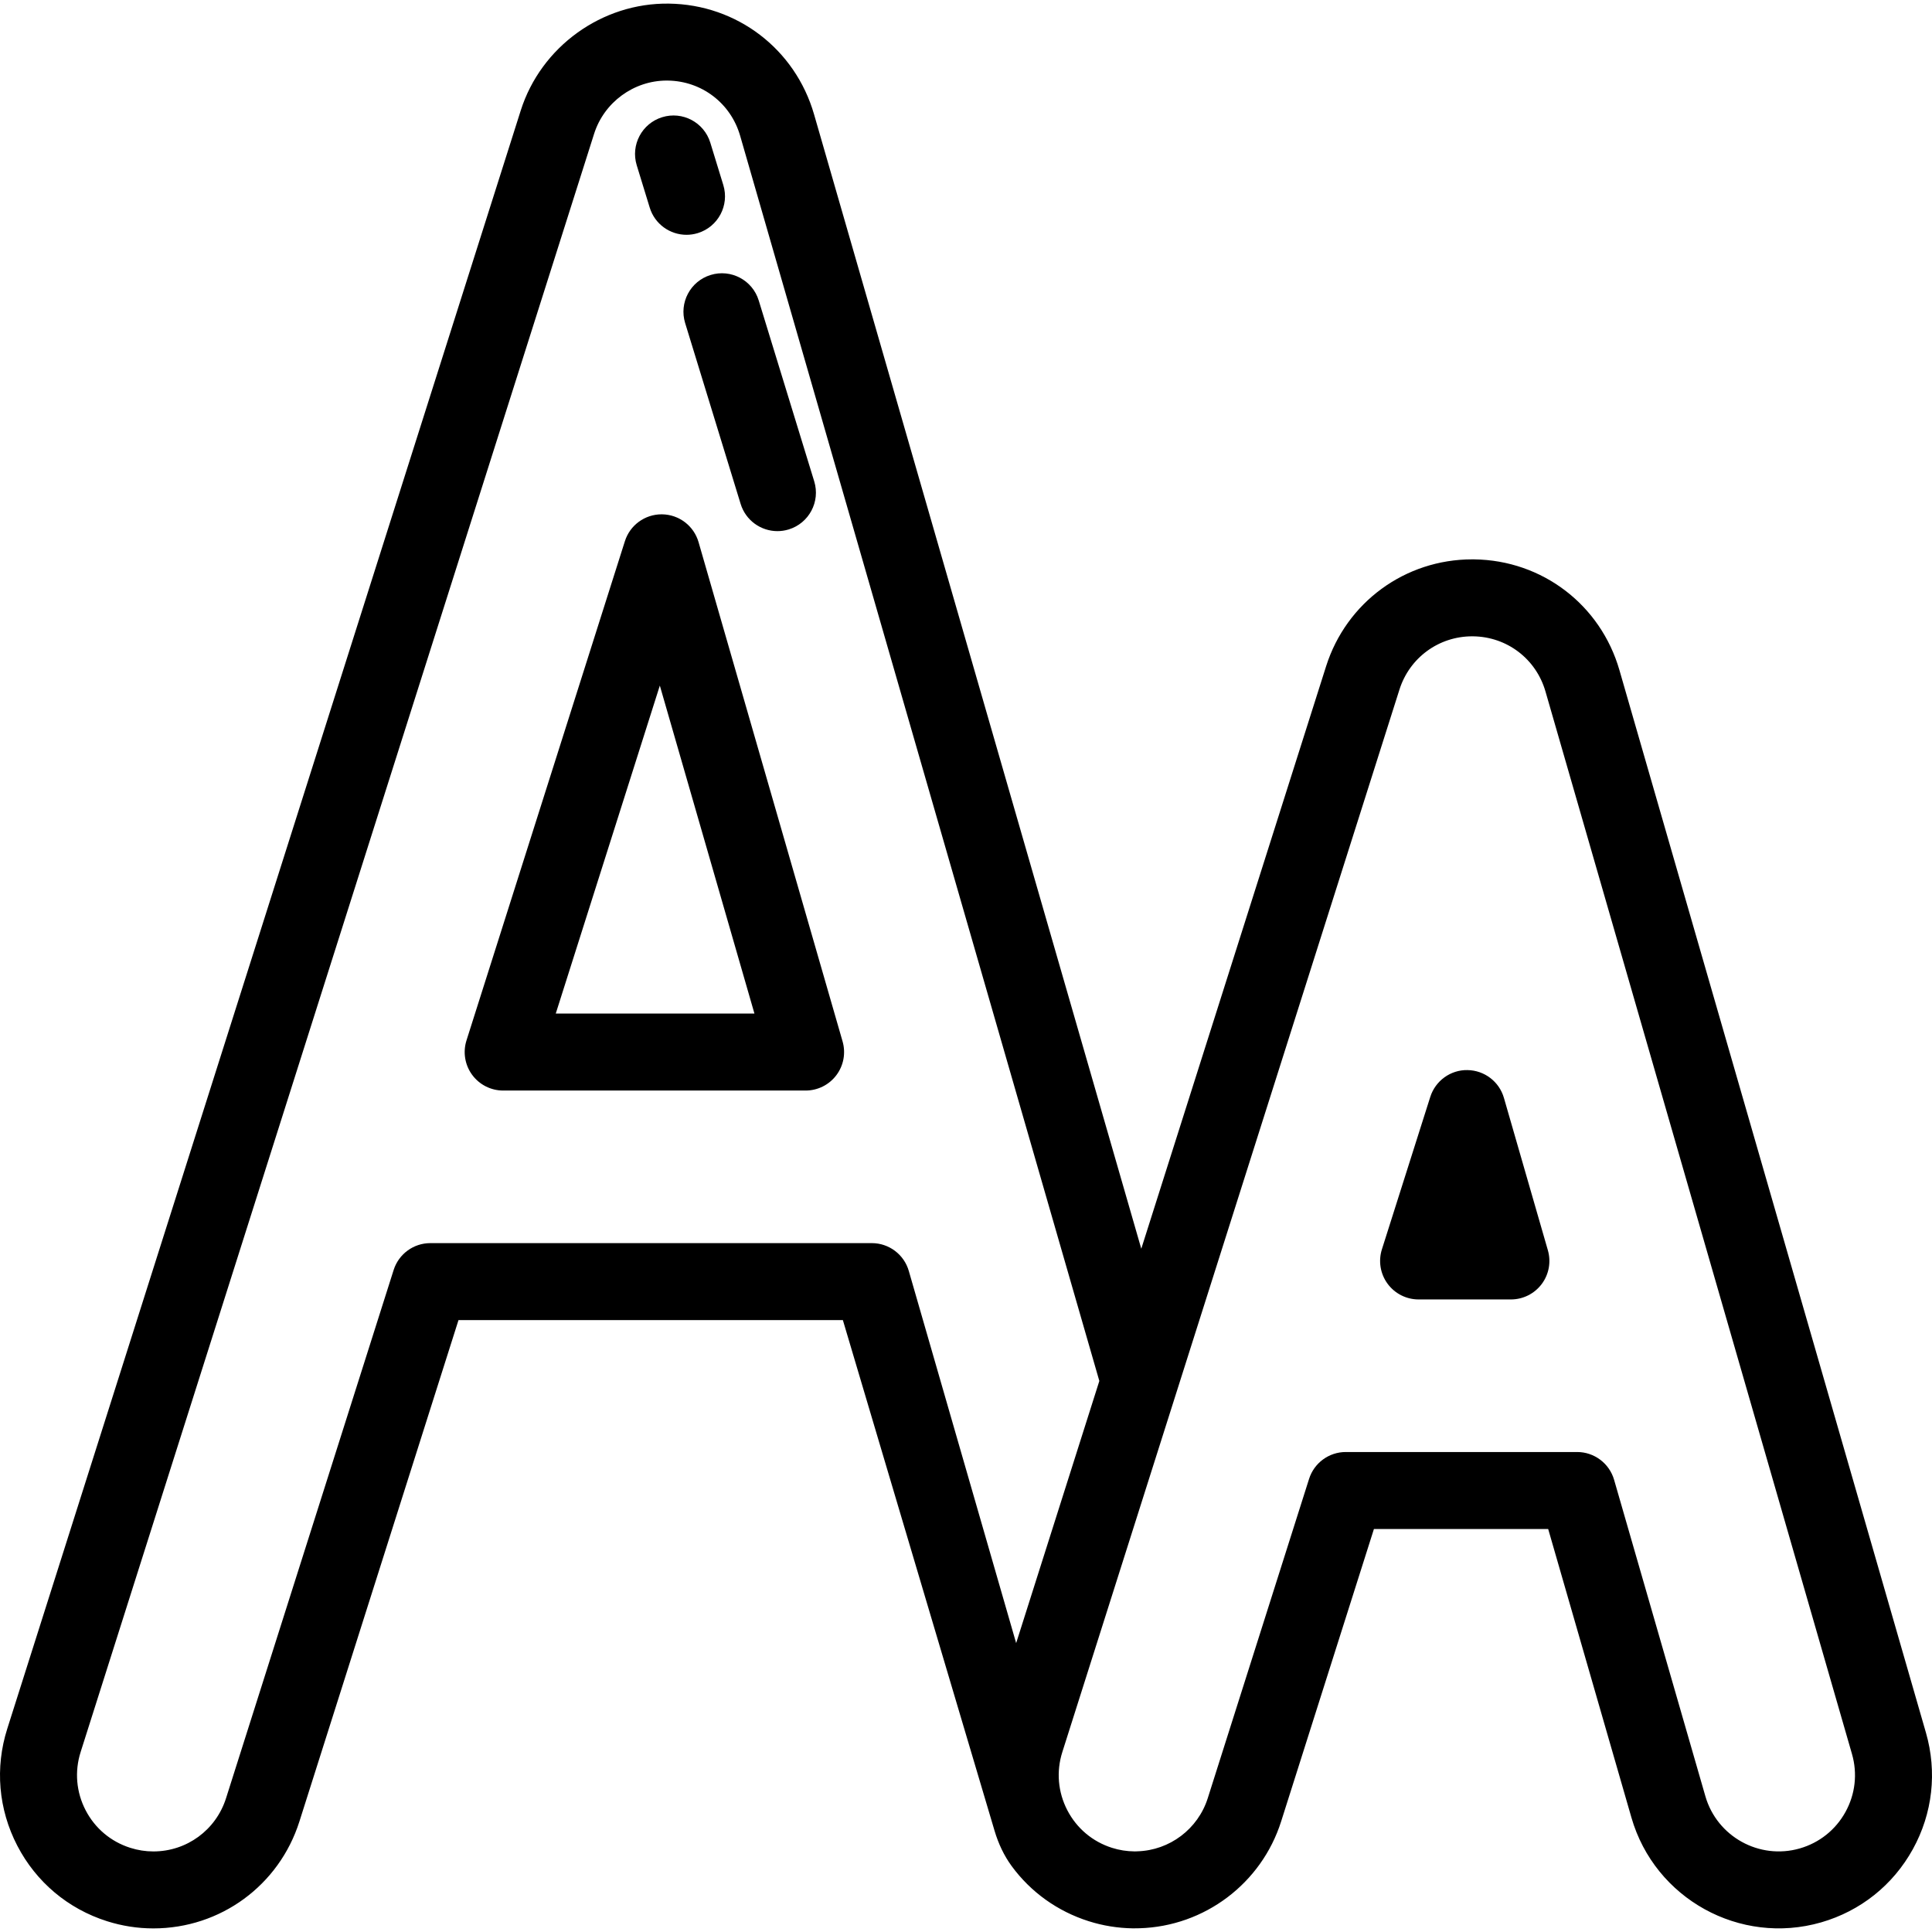
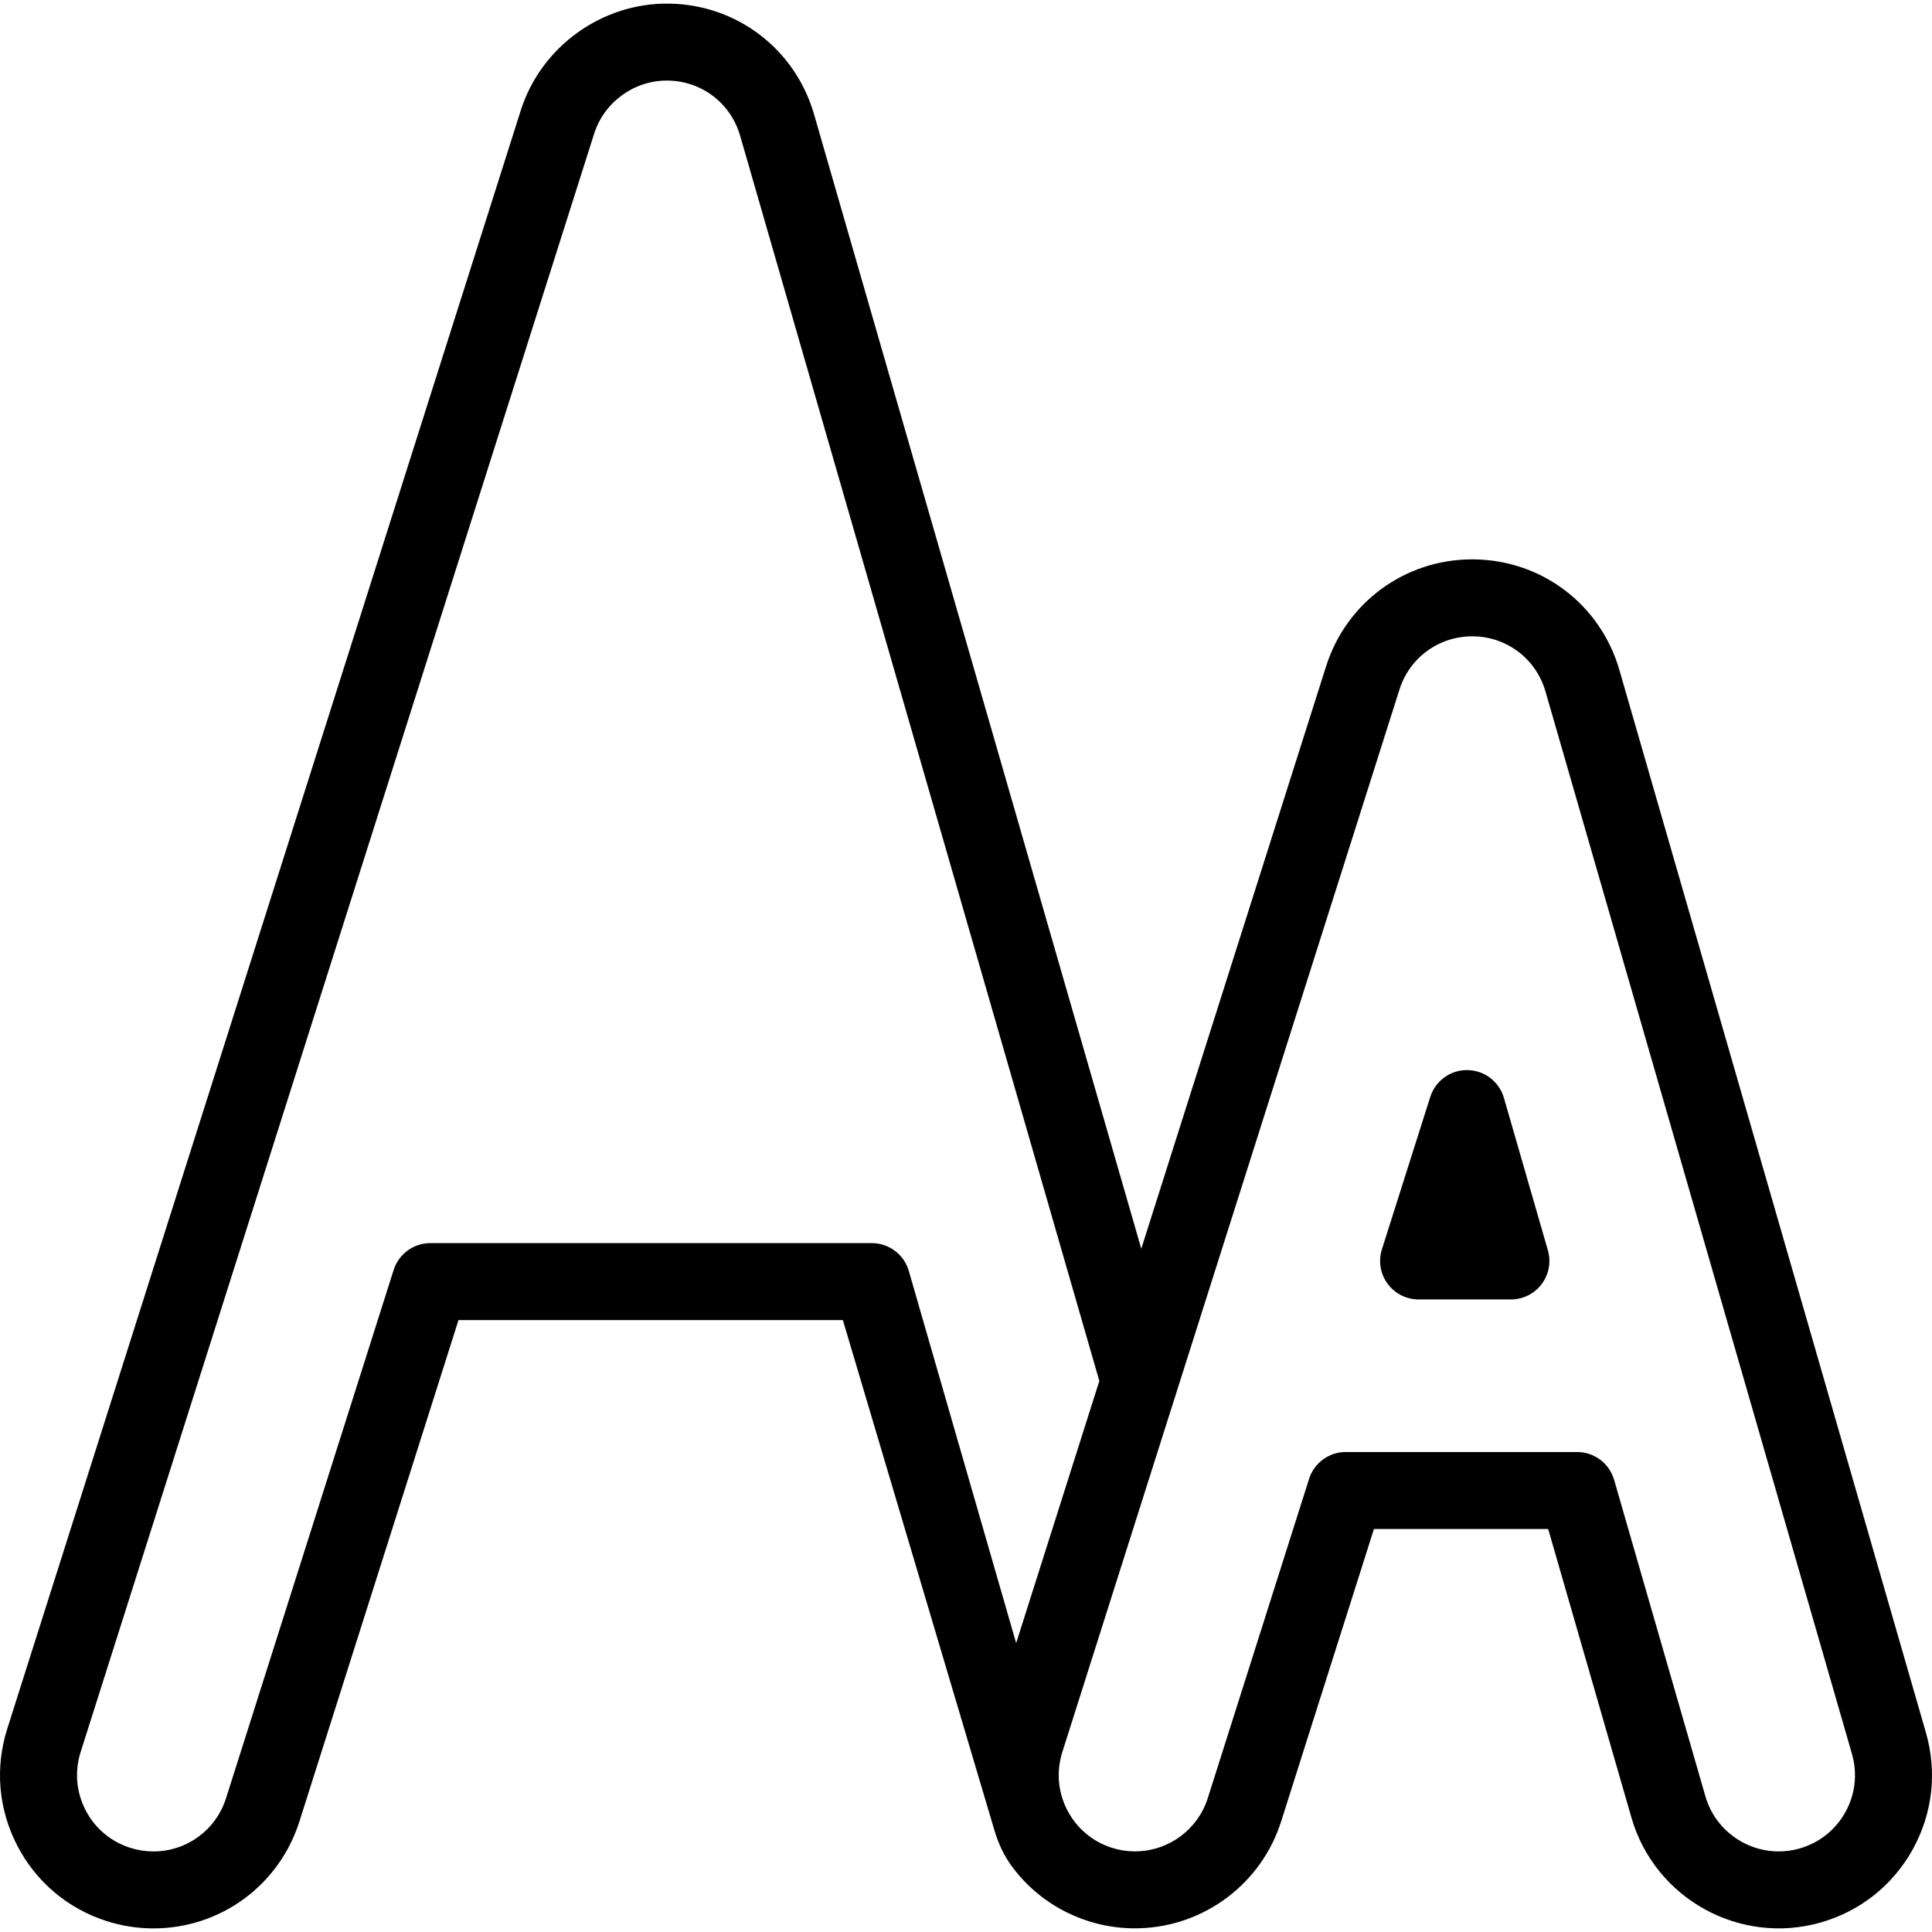
<svg xmlns="http://www.w3.org/2000/svg" id="Layer_1" x="0px" y="0px" viewBox="0 0 502.022 502.022" style="enable-background:new 0 0 502.022 502.022;" xml:space="preserve">
  <g>
    <g>
      <g>
-         <path d="M181.519,140.874c-1.221-4.234-5.07-7.169-9.477-7.228c-0.044-0.001-0.088-0.001-0.133-0.001 c-4.352,0-8.211,2.818-9.531,6.976L121.215,270.35c-0.964,3.039-0.421,6.356,1.462,8.93c1.883,2.574,4.881,4.095,8.07,4.095 h78.585c3.143,0,6.102-1.478,7.991-3.988s2.488-5.764,1.617-8.783L181.519,140.874z M144.411,263.374l27.043-85.229 l24.585,85.229H144.411z" />
        <path d="M390.79,285.286c-1.222-4.234-5.07-7.169-9.477-7.228c-4.381-0.089-8.331,2.775-9.664,6.975l-12.565,39.598 c-0.964,3.039-0.421,6.356,1.462,8.93c1.883,2.574,4.881,4.095,8.07,4.095h23.988c3.143,0,6.102-1.478,7.991-3.988 c1.889-2.51,2.488-5.764,1.617-8.783L390.79,285.286z" />
        <path d="M500.444,450.22l-79.641-276.088c-4.898-16.983-20.063-28.55-37.721-28.782l-0.544-0.004 c-17.43,0-32.683,11.163-37.955,27.778l-48.025,151.353L211.532,29.721C206.635,12.74,191.469,1.173,173.817,0.94 c-17.362-0.25-33.233,11.155-38.505,27.774L1.885,449.213c-3.217,10.139-2.294,20.924,2.601,30.367 c4.895,9.444,13.174,16.417,23.31,19.632c3.916,1.244,7.972,1.875,12.055,1.875c17.425,0,32.676-11.166,37.95-27.786 L119.14,343.02h99.875l39.414,132.687c0.981,3.301,2.44,6.46,4.481,9.233c4.95,6.723,11.871,11.7,19.979,14.273 c3.694,1.173,7.535,1.799,11.507,1.86l1.707-0.024c16.897-0.498,31.682-11.648,36.791-27.748l24.116-76h45.277l21.633,74.992 c6.085,21.096,28.201,33.308,49.299,27.227c10.22-2.948,18.681-9.7,23.823-19.012C502.184,471.196,503.392,460.44,500.444,450.22 z M264.044,426.955l-27.896-96.706c-1.237-4.282-5.155-7.229-9.611-7.229H111.821c-4.358,0-8.214,2.822-9.532,6.976 L58.737,467.252c-2.625,8.275-10.215,13.835-18.886,13.835c-2.026,0-4.045-0.314-6.003-0.938 c-5.047-1.601-9.168-5.071-11.604-9.771c-2.437-4.701-2.896-10.069-1.294-15.116l133.427-420.5 c2.594-8.178,10.312-13.826,18.858-13.826c0.099,0,0.199,0.001,0.298,0.002c8.797,0.116,16.346,5.873,18.784,14.326 l93.34,323.576L264.044,426.955z M479.535,470.84c-2.56,4.635-6.771,7.995-11.858,9.463c-10.503,3.03-21.511-3.053-24.54-13.553 l-23.718-82.221c-1.235-4.281-5.153-7.229-9.608-7.229h-60.119c-4.358,0-8.214,2.822-9.532,6.976l-26.329,82.976 c-2.542,8.01-9.902,13.558-18.286,13.805c-0.148,0.004-0.297,0.01-0.497,0.02c-0.042,0.001-0.083,0.002-0.124,0.003 c-0.059-0.002-0.116-0.008-0.156-0.002c-1.985-0.018-3.944-0.329-5.827-0.928c-5.047-1.601-9.168-5.071-11.604-9.772 c-2.437-4.7-2.896-10.068-1.294-15.115l87.604-276.09c2.624-8.271,10.216-13.827,18.891-13.827l0.266,0.002 c8.796,0.116,16.345,5.873,18.783,14.327l79.641,276.088C482.695,460.851,482.094,466.204,479.535,470.84z" />
-         <path d="M184.658,71.448c-5.28,1.62-8.247,7.214-6.627,12.494l14.421,47.002c1.32,4.303,5.279,7.069,9.557,7.069 c0.972,0,1.959-0.143,2.937-0.442c5.28-1.62,8.247-7.214,6.627-12.494l-14.421-47.002 C195.531,72.795,189.936,69.828,184.658,71.448z" />
-         <path d="M168.827,53.944c1.32,4.304,5.279,7.07,9.557,7.07c0.971,0,1.959-0.143,2.937-0.442c5.28-1.62,8.247-7.214,6.627-12.493 l-3.375-11.001c-1.62-5.281-7.213-8.249-12.493-6.628c-5.28,1.62-8.247,7.214-6.627,12.493L168.827,53.944z" />
      </g>
    </g>
  </g>
  <g> </g>
  <g> </g>
  <g> </g>
  <g> </g>
  <g> </g>
  <g> </g>
  <g> </g>
  <g> </g>
  <g> </g>
  <g> </g>
  <g> </g>
  <g> </g>
  <g> </g>
  <g> </g>
  <g> </g>
</svg>